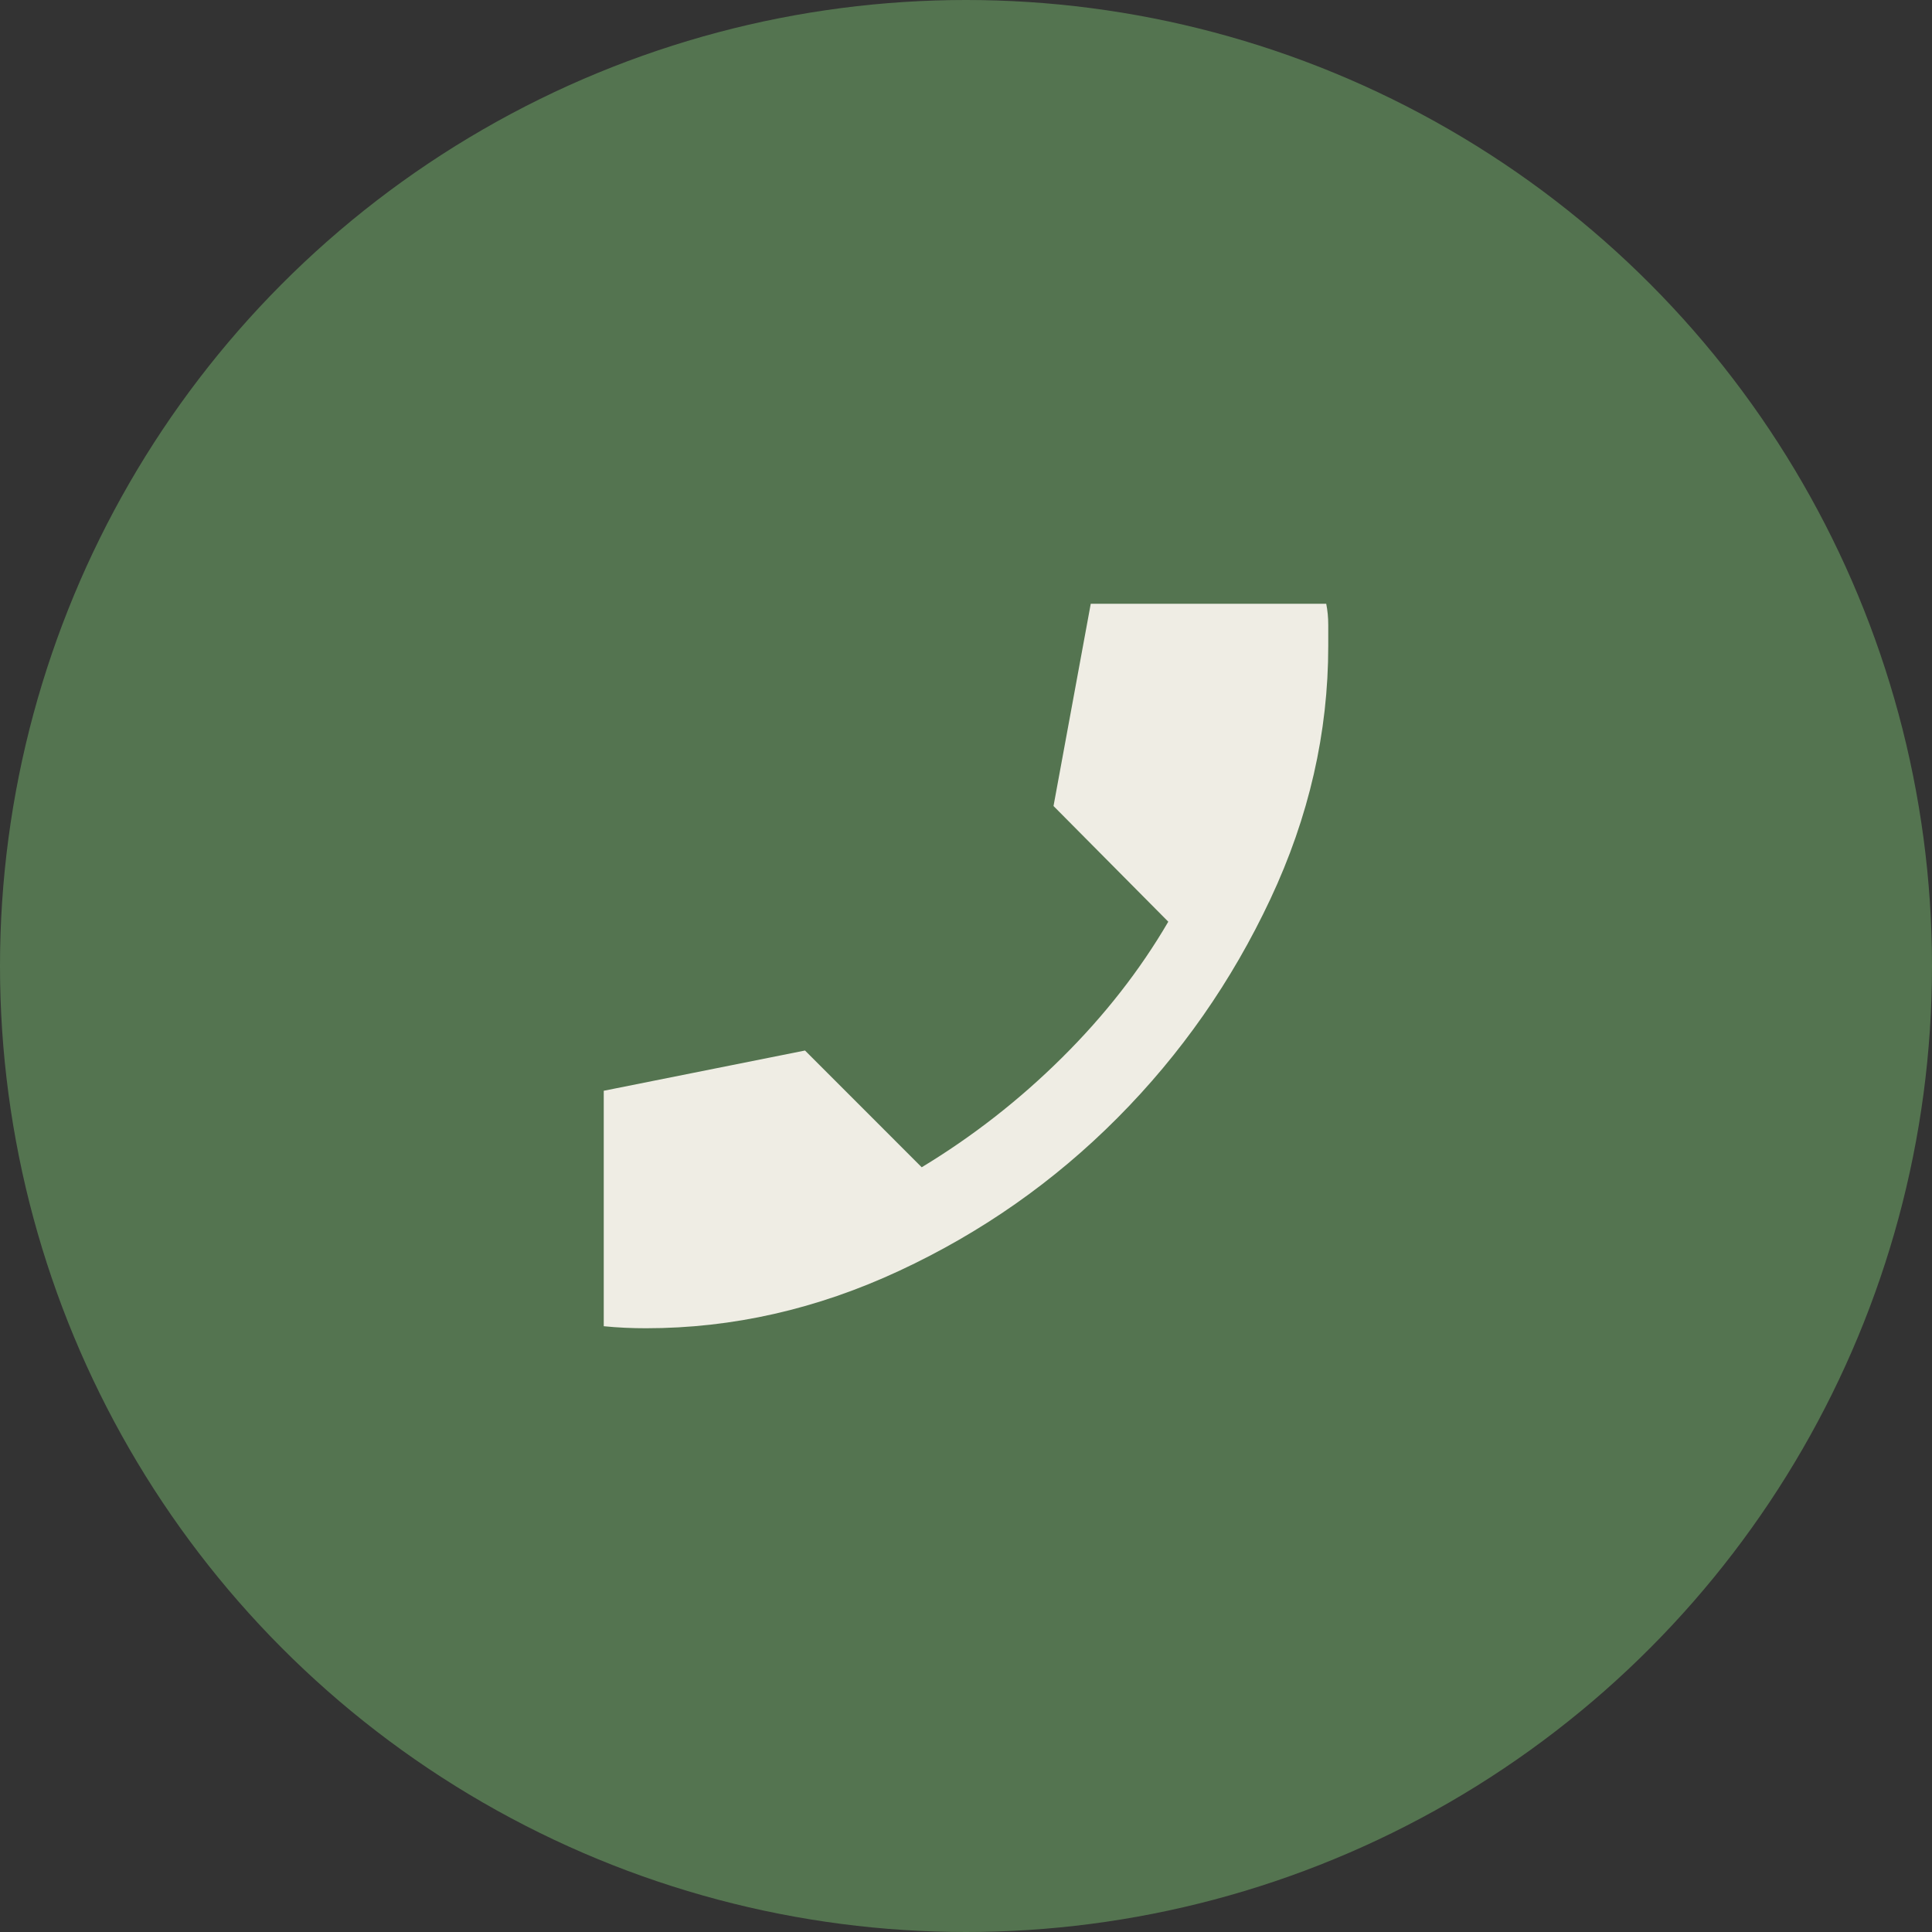
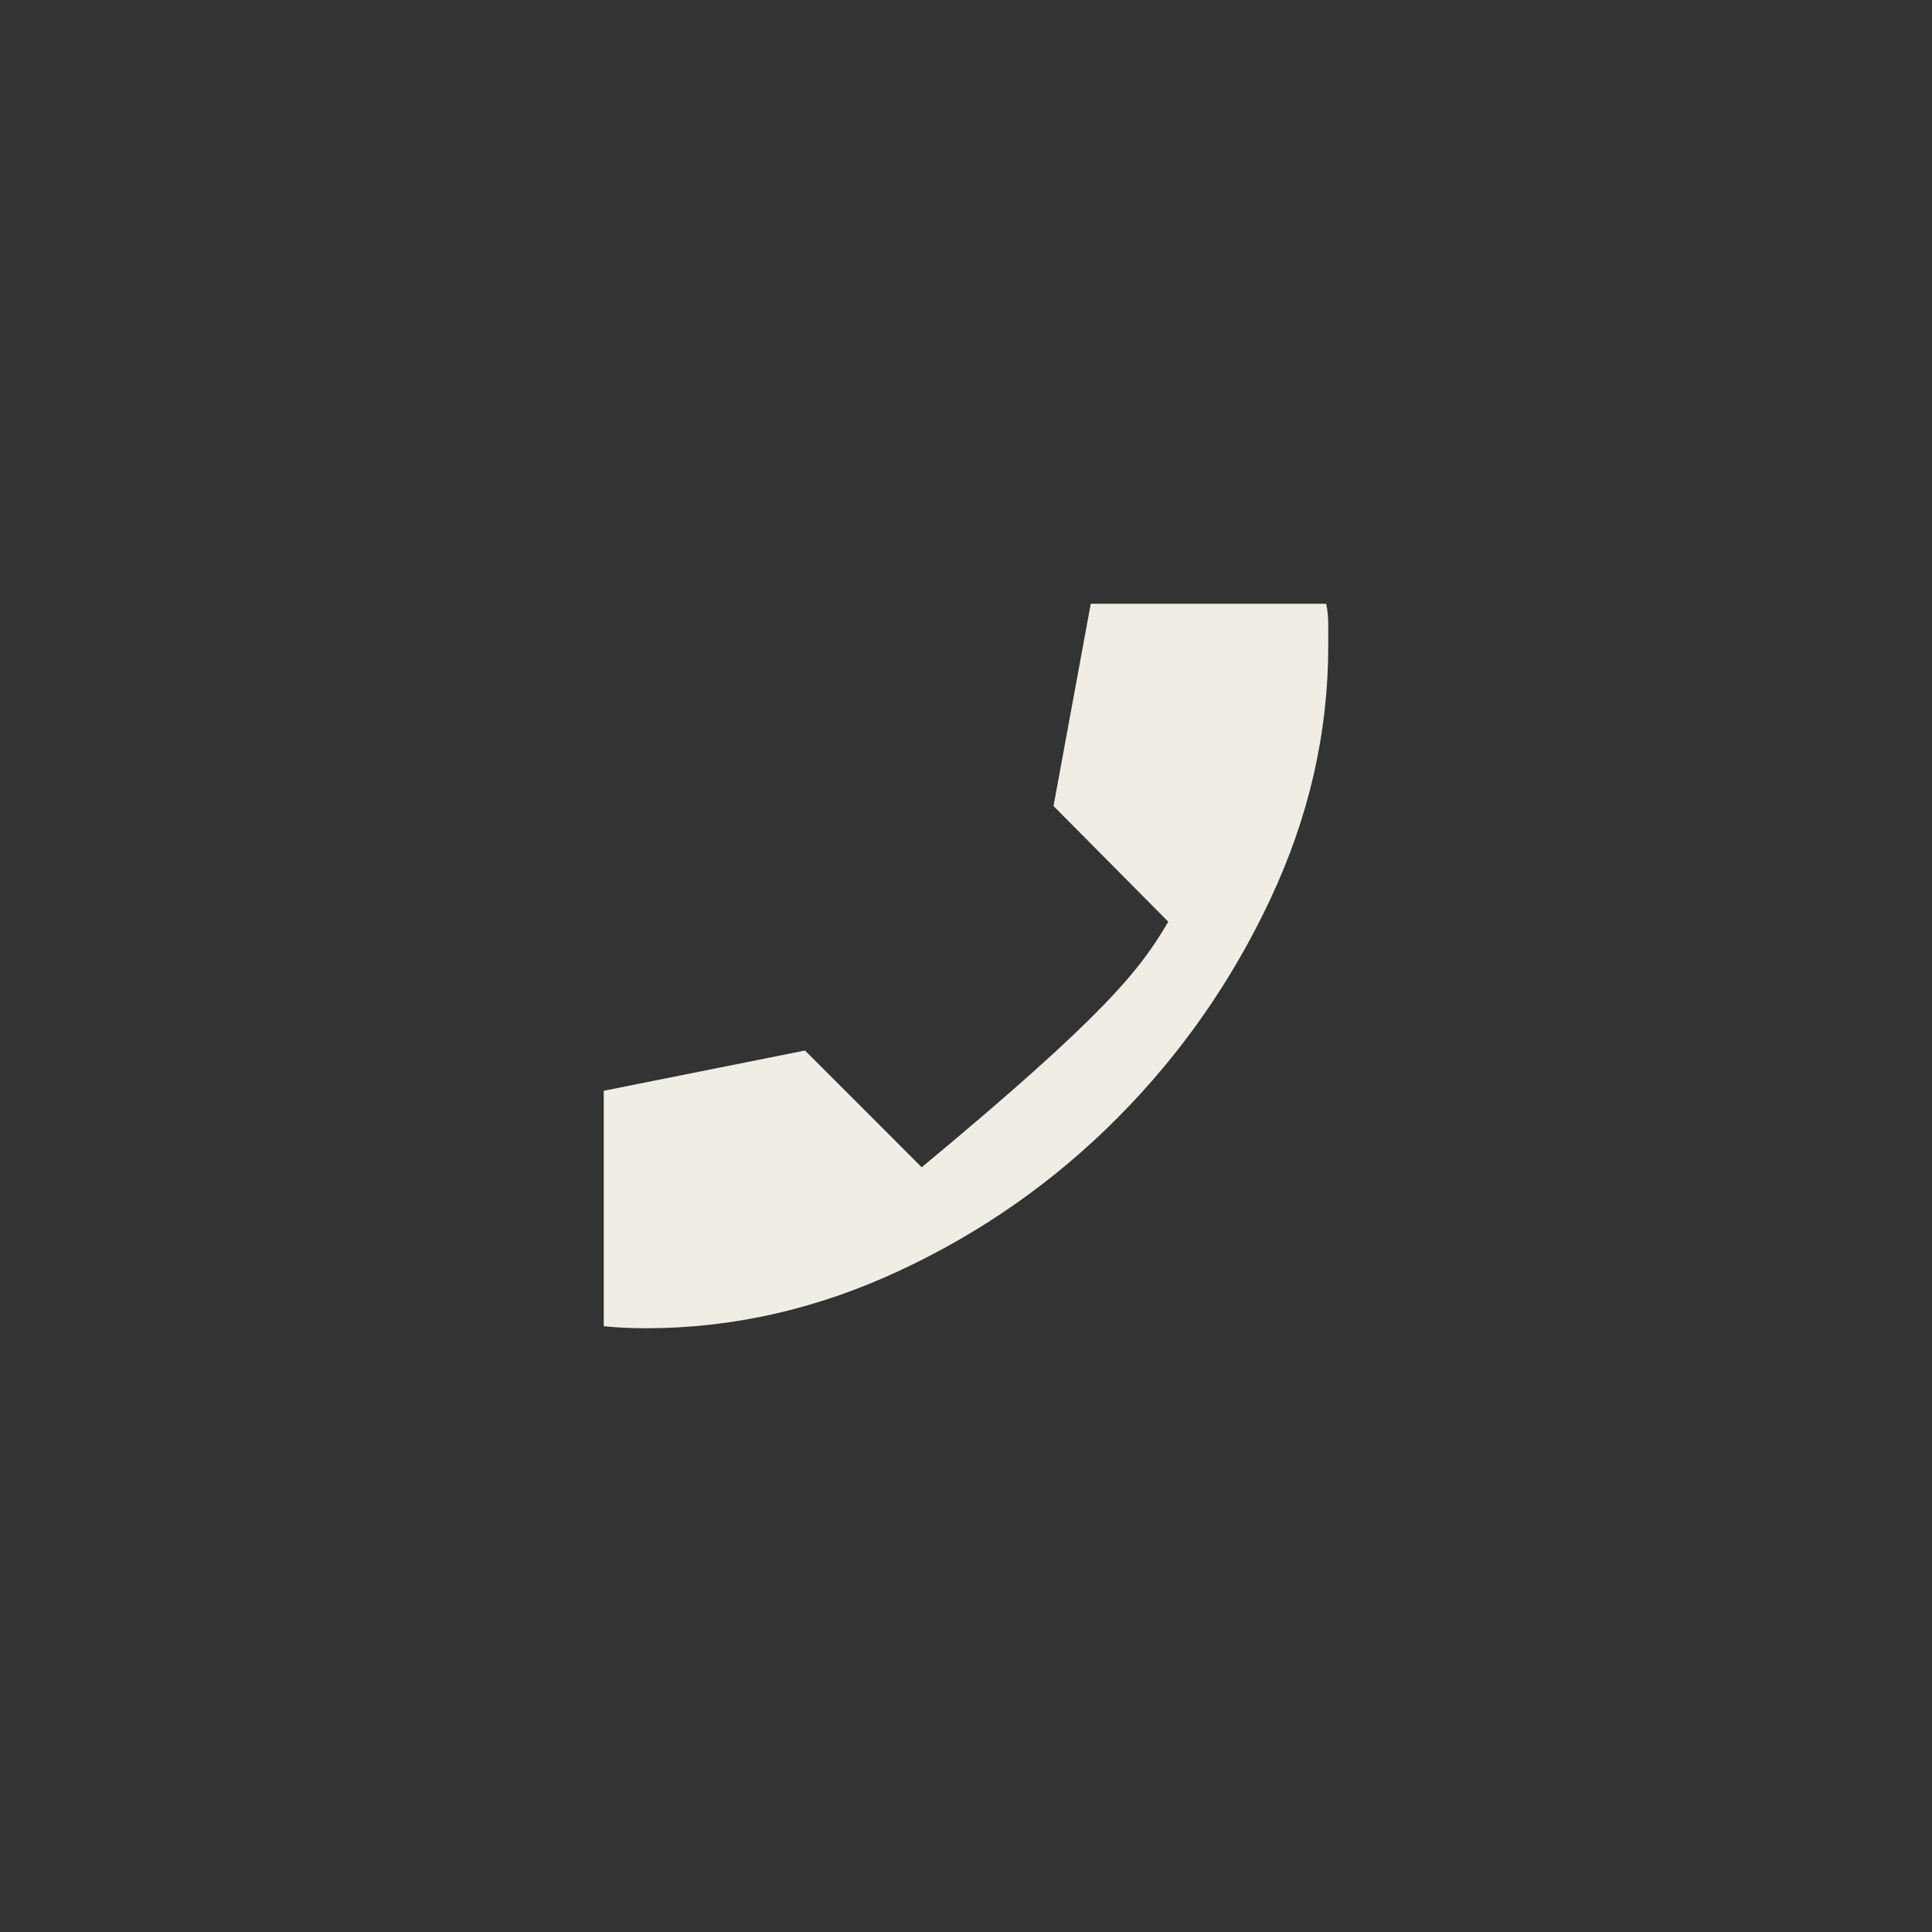
<svg xmlns="http://www.w3.org/2000/svg" width="40" height="40" viewBox="0 0 40 40" fill="none">
  <rect x="0" y="0" width="40" height="40" fill="#333333" stroke="none" />
-   <circle cx="20" cy="20" r="20" fill="#547450" />
-   <path d="M13.375 27.5C13.236 27.5 13.09 27.497 12.938 27.49C12.785 27.483 12.639 27.472 12.5 27.458V22.583L16.667 21.75L19.083 24.167C20.139 23.528 21.108 22.771 21.99 21.896C22.872 21.021 23.604 20.083 24.188 19.083L21.812 16.688L22.583 12.5H27.458C27.486 12.639 27.5 12.785 27.5 12.938V13.375C27.5 15.167 27.101 16.913 26.302 18.614C25.503 20.316 24.448 21.826 23.135 23.146C21.823 24.465 20.316 25.521 18.615 26.312C16.913 27.104 15.167 27.5 13.375 27.5Z" fill="#EFEDE4" />
+   <path d="M13.375 27.5C13.236 27.5 13.09 27.497 12.938 27.49C12.785 27.483 12.639 27.472 12.5 27.458V22.583L16.667 21.75L19.083 24.167C22.872 21.021 23.604 20.083 24.188 19.083L21.812 16.688L22.583 12.5H27.458C27.486 12.639 27.5 12.785 27.5 12.938V13.375C27.5 15.167 27.101 16.913 26.302 18.614C25.503 20.316 24.448 21.826 23.135 23.146C21.823 24.465 20.316 25.521 18.615 26.312C16.913 27.104 15.167 27.5 13.375 27.5Z" fill="#EFEDE4" />
</svg>